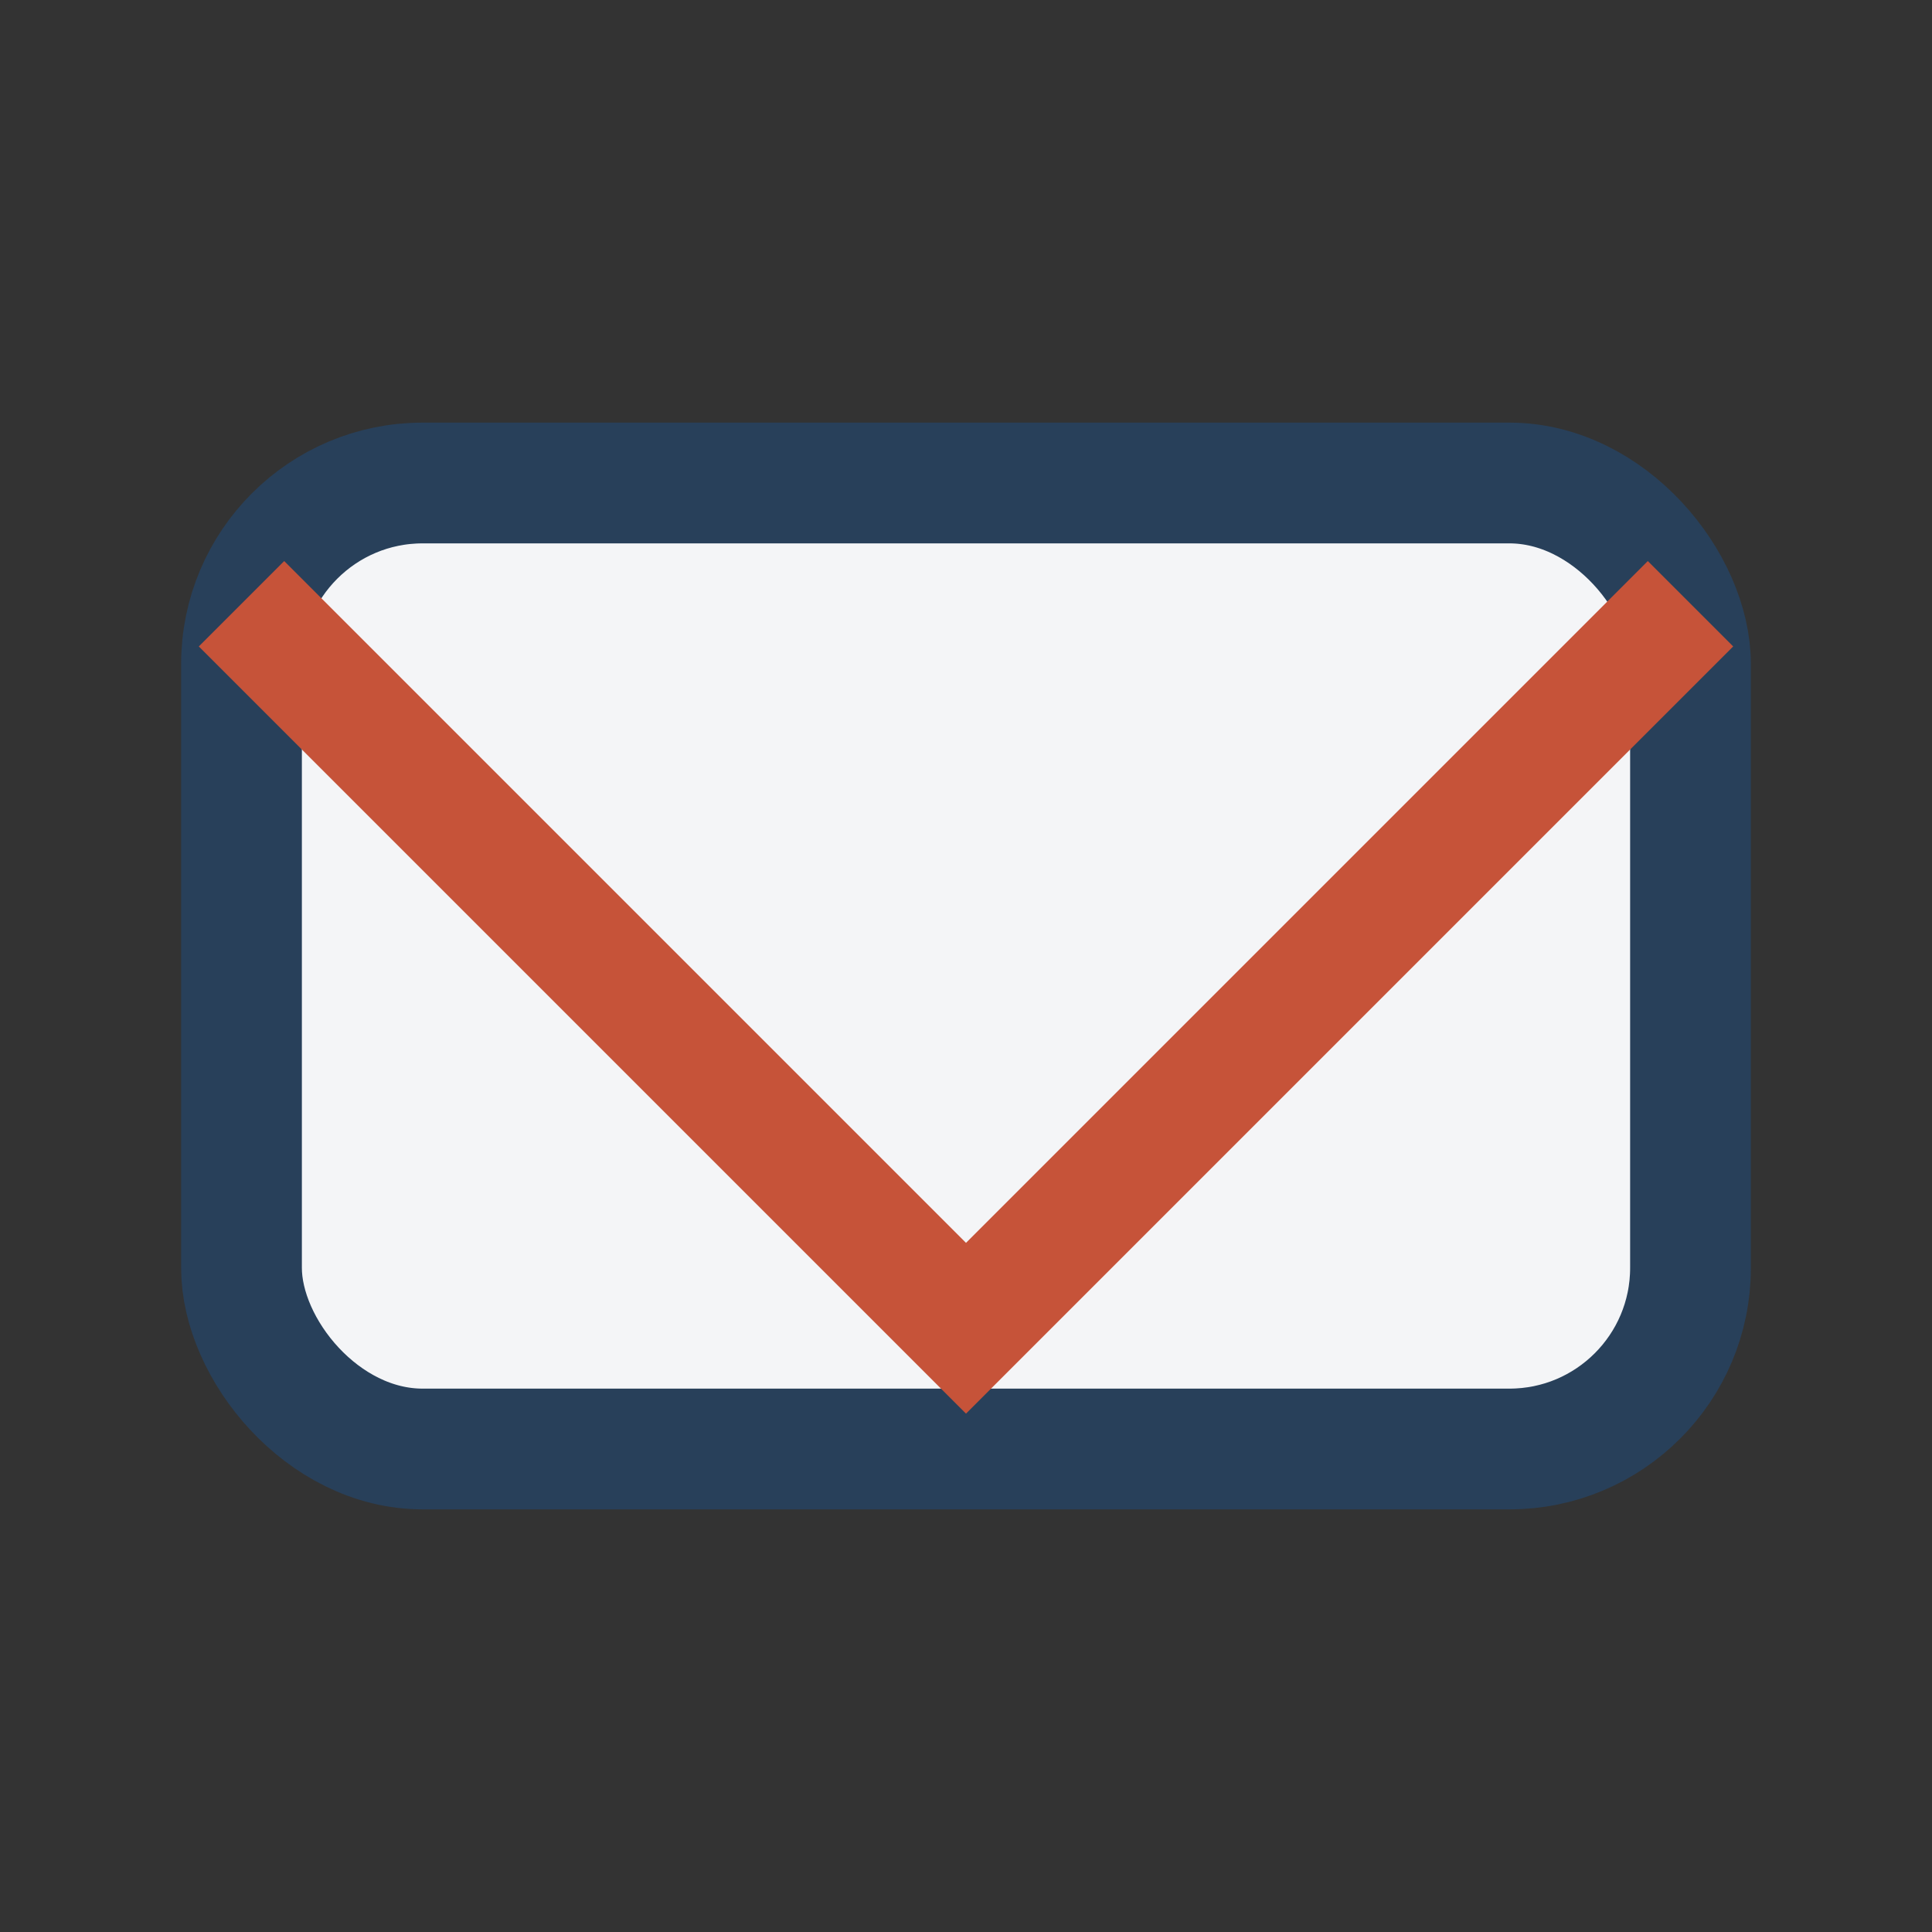
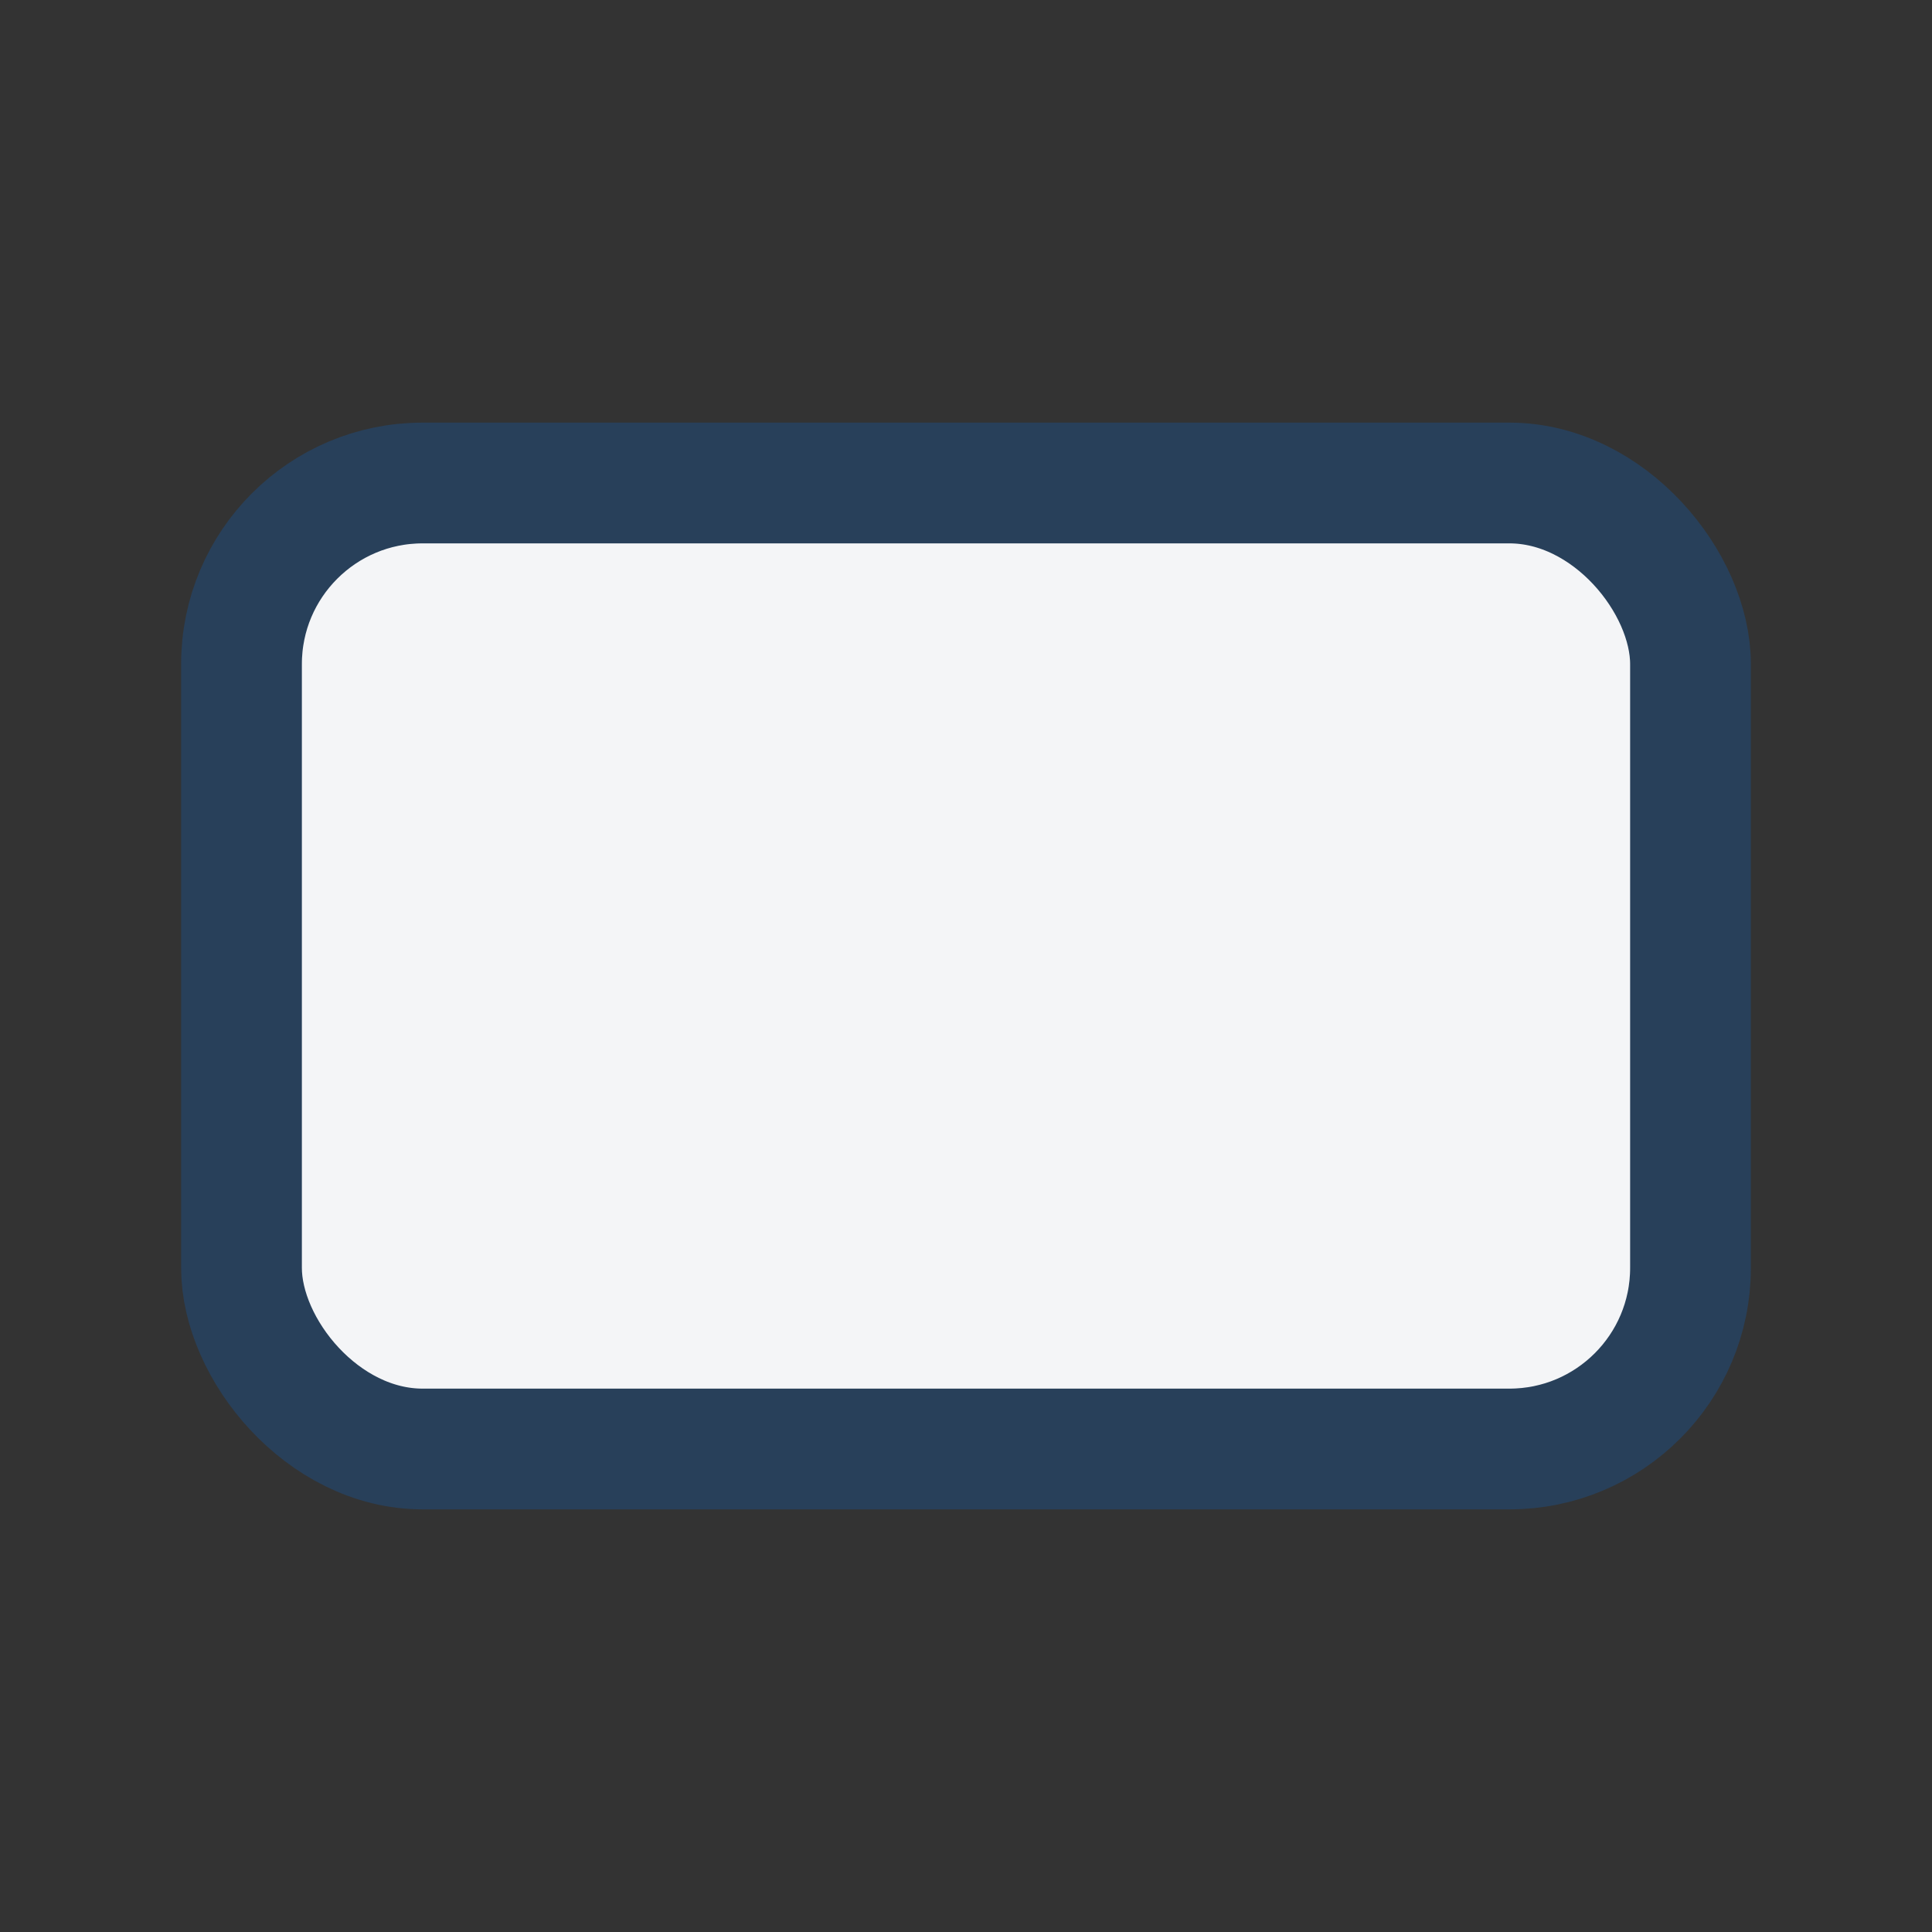
<svg xmlns="http://www.w3.org/2000/svg" viewBox="0 0 32 32" width="32" height="32">
  <rect x="0" y="0" width="32" height="32" fill="#333333" stroke="none" />
  <rect x="4" y="8" width="24" height="16" rx="3" fill="#F4F5F7" stroke="#28405A" stroke-width="2" />
-   <polyline points="4,10 16,22 28,10" fill="none" stroke="#C65339" stroke-width="2" />
</svg>